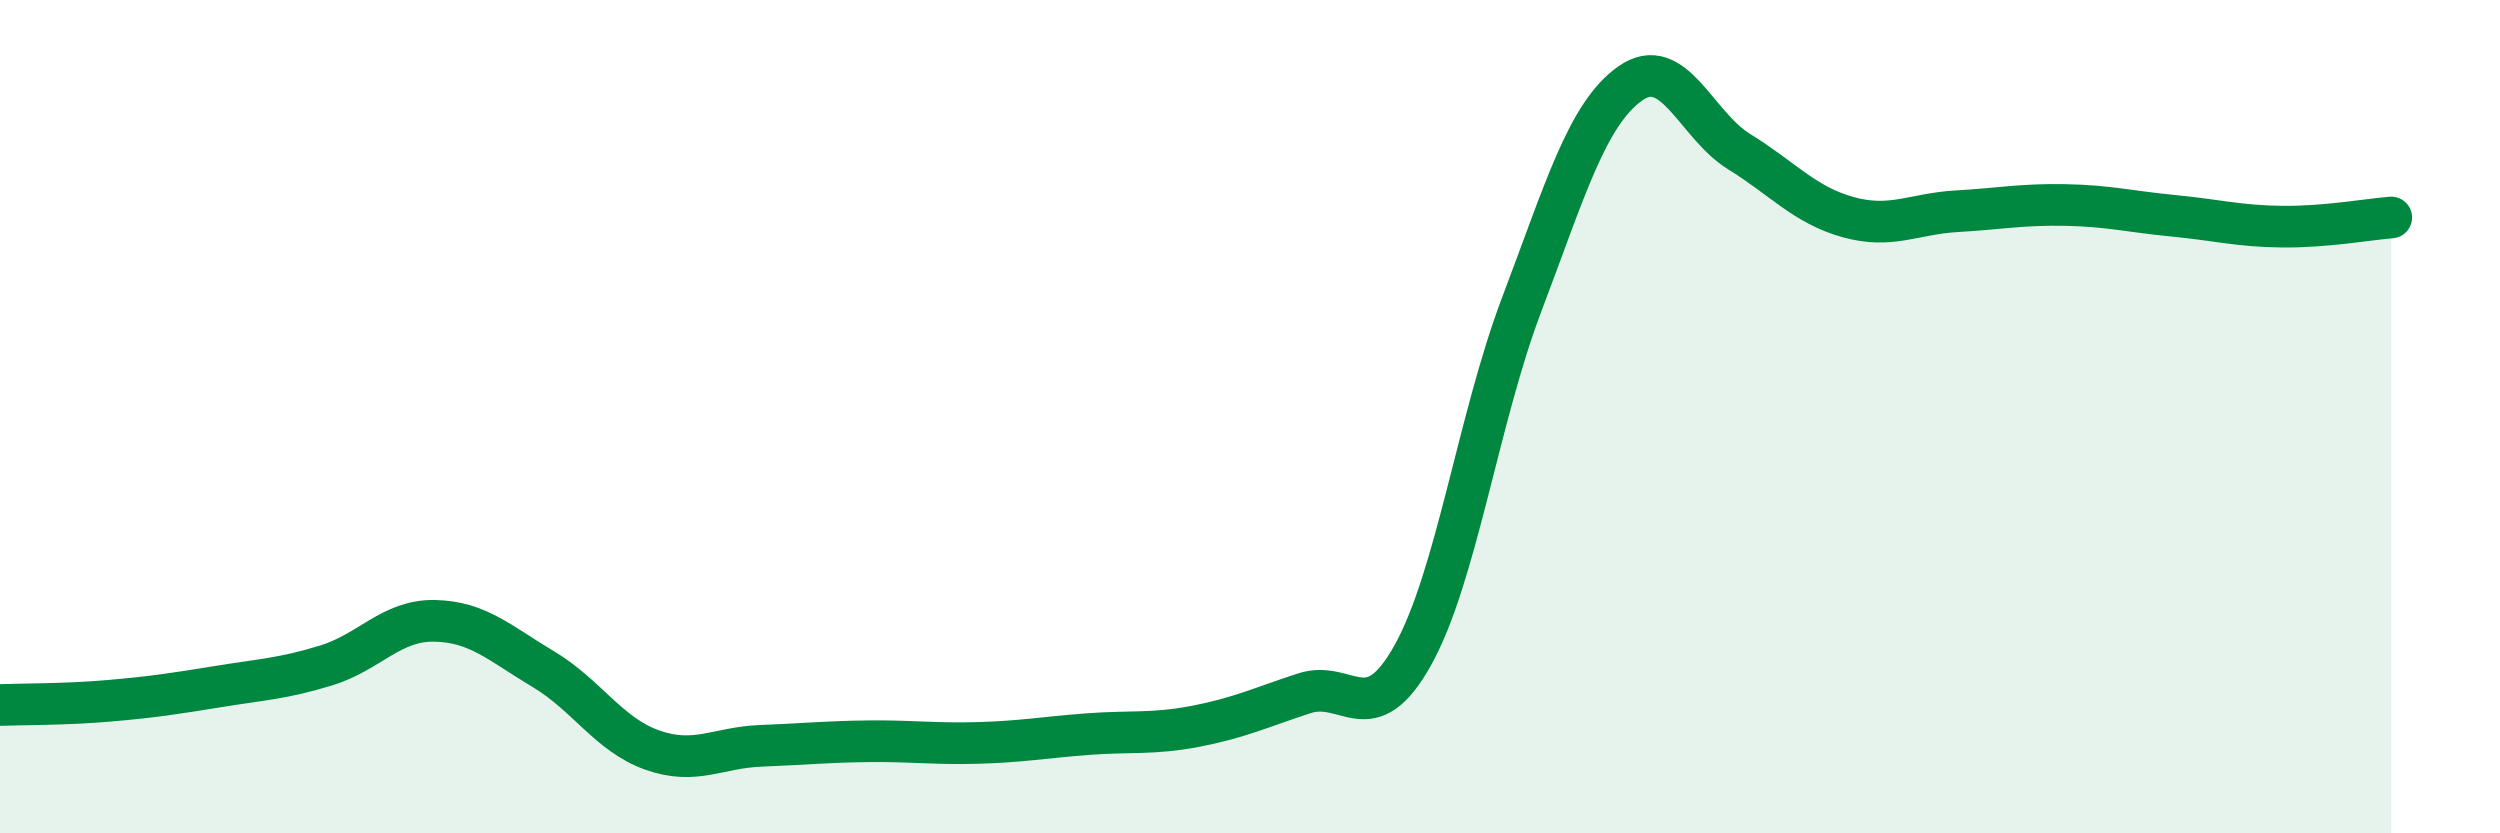
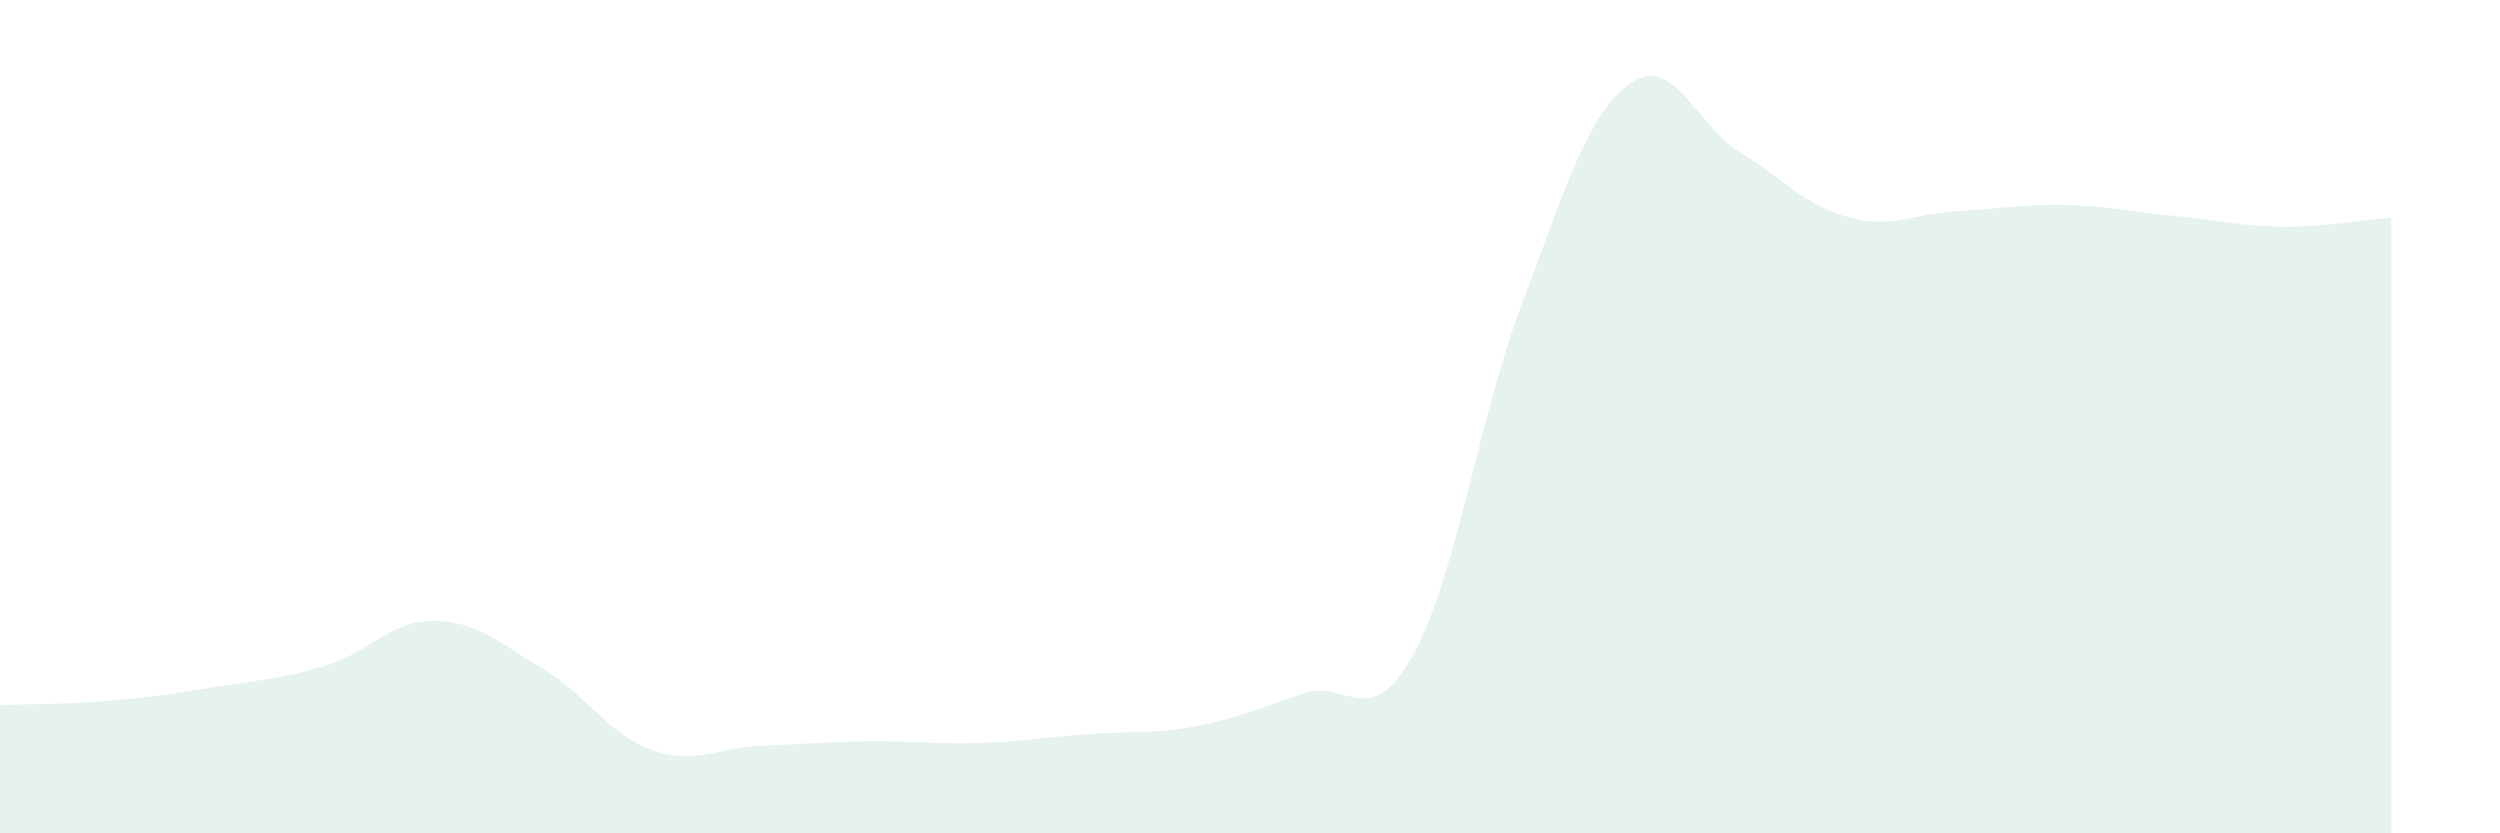
<svg xmlns="http://www.w3.org/2000/svg" width="60" height="20" viewBox="0 0 60 20">
  <path d="M 0,16.92 C 0.52,16.9 1.57,16.91 2.61,16.82 C 3.65,16.73 4.18,16.65 5.22,16.48 C 6.26,16.31 6.79,16.29 7.83,15.97 C 8.87,15.65 9.39,14.88 10.43,14.9 C 11.47,14.92 12,15.44 13.04,16.06 C 14.08,16.68 14.61,17.63 15.65,18 C 16.69,18.37 17.22,17.94 18.26,17.9 C 19.3,17.86 19.83,17.8 20.87,17.79 C 21.91,17.78 22.44,17.86 23.48,17.83 C 24.52,17.8 25.05,17.7 26.09,17.62 C 27.13,17.54 27.66,17.63 28.7,17.43 C 29.74,17.23 30.26,16.98 31.3,16.64 C 32.34,16.3 32.87,17.59 33.91,15.72 C 34.95,13.85 35.48,10.05 36.52,7.31 C 37.56,4.57 38.09,2.73 39.13,2 C 40.17,1.27 40.7,3 41.74,3.64 C 42.78,4.28 43.31,4.92 44.35,5.21 C 45.39,5.5 45.92,5.13 46.96,5.07 C 48,5.01 48.53,4.9 49.57,4.92 C 50.61,4.94 51.13,5.08 52.17,5.18 C 53.21,5.28 53.74,5.43 54.78,5.44 C 55.82,5.45 56.87,5.26 57.39,5.22L57.39 20L0 20Z" fill="#008740" opacity="0.1" stroke-linecap="round" stroke-linejoin="round" />
-   <path d="M 0,16.92 C 0.52,16.9 1.57,16.91 2.61,16.82 C 3.65,16.73 4.18,16.65 5.22,16.48 C 6.26,16.31 6.79,16.29 7.83,15.97 C 8.87,15.65 9.39,14.88 10.43,14.9 C 11.47,14.92 12,15.44 13.04,16.06 C 14.08,16.68 14.61,17.63 15.65,18 C 16.69,18.37 17.22,17.94 18.26,17.9 C 19.3,17.86 19.83,17.8 20.87,17.79 C 21.91,17.78 22.44,17.86 23.48,17.83 C 24.52,17.8 25.05,17.7 26.09,17.62 C 27.13,17.54 27.66,17.63 28.7,17.43 C 29.74,17.23 30.26,16.98 31.3,16.64 C 32.34,16.3 32.87,17.59 33.91,15.72 C 34.95,13.85 35.48,10.05 36.52,7.31 C 37.56,4.57 38.09,2.73 39.13,2 C 40.17,1.27 40.7,3 41.74,3.64 C 42.78,4.28 43.31,4.92 44.35,5.21 C 45.39,5.5 45.92,5.13 46.96,5.07 C 48,5.01 48.53,4.9 49.57,4.92 C 50.61,4.94 51.13,5.08 52.17,5.18 C 53.21,5.28 53.74,5.43 54.78,5.44 C 55.82,5.45 56.87,5.26 57.39,5.22" stroke="#008740" stroke-width="1" fill="none" stroke-linecap="round" stroke-linejoin="round" />
</svg>